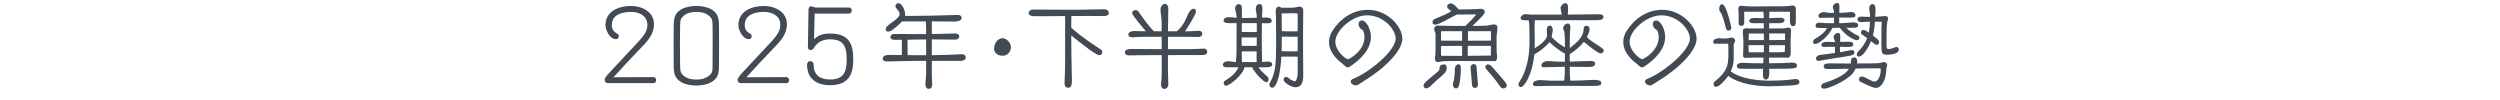
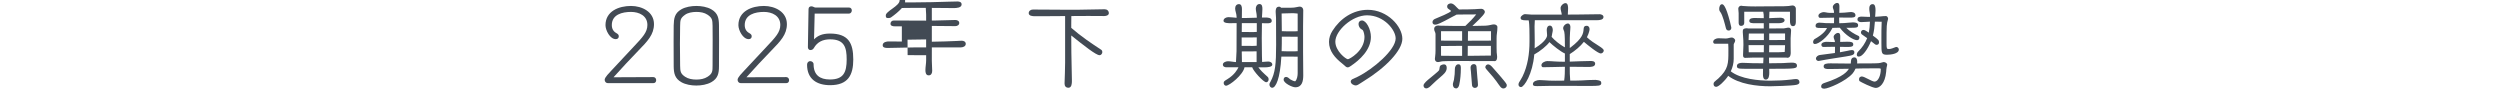
<svg xmlns="http://www.w3.org/2000/svg" id="_レイヤー_2" viewBox="0 0 600 24">
  <defs>
    <style>.cls-1{fill:none;}.cls-2{clip-path:url(#clippath);}.cls-3{fill:#424a54;}</style>
    <clipPath id="clippath">
      <rect class="cls-1" width="600" height="24" />
    </clipPath>
  </defs>
  <g id="Design">
    <g class="cls-2">
      <path class="cls-3" d="M145.891,19.957c-.462,0-.77-.374-.77-.814,0-.594,1.166-1.716,1.562-2.156l5.369-5.743c2.223-2.354,3.322-3.521,3.322-5.259-.001-2.2-1.959-3.125-3.939-3.125-2.09,0-4.599.616-4.598,3.168,0,.88.396,1.54,1.056,1.893.551.308.616.528.616.814,0,.44-.33.66-.726.66-1.387,0-2.465-2.134-2.465-3.345-.001-3.388,3.233-4.621,6.116-4.621,2.685,0,5.522,1.43,5.523,4.356,0,2.531-1.562,4.115-3.762,6.381-1.98,2.046-3.917,4.114-5.81,6.227l-.132.154,9.55-.044c.396,0,.682.33.682.726,0,.418-.242.726-.682.726h-10.914Z" />
      <path class="cls-3" d="M167.121,20.528c-1.188,0-2.574-.22-3.608-.814-1.562-.902-1.804-2.134-1.826-3.807-.021-1.342-.021-3.74-.021-5.919,0-1.584,0-3.036.021-3.873.043-1.716.219-2.948,1.825-3.873,1.034-.594,2.421-.814,3.608-.814,1.188,0,2.574.22,3.608.814,1.562.902,1.805,2.112,1.828,3.785.021.858.021,2.222.021,3.697,0,2.904-.021,6.161-.021,6.161,0,1.694-.242,2.926-1.827,3.829-1.034.594-2.42.814-3.608.814ZM171.038,9.461c0-1.408,0-2.685-.022-3.278-.044-1.32-.022-1.849-1.188-2.641-.792-.528-1.717-.682-2.707-.682s-2.046.198-2.706.682c-1.188.858-1.144,1.298-1.188,2.707-.021.99-.044,2.596-.044,4.247,0,2.024.022,4.114.044,5.259.044,1.32.022,1.87,1.188,2.662.748.506,1.716.682,2.706.682s1.937-.176,2.707-.682c1.188-.77,1.188-1.364,1.188-2.684,0,0,.022-3.433.022-6.271Z" />
      <path class="cls-3" d="M177.79,19.957c-.462,0-.77-.374-.77-.814,0-.594,1.166-1.716,1.562-2.156l5.369-5.742c2.223-2.354,3.322-3.521,3.322-5.259-.001-2.2-1.959-3.125-3.939-3.125-2.09-0-4.599.616-4.598,3.168,0,.88.396,1.54,1.057,1.893.55.308.615.528.615.814,0,.44-.33.66-.726.66-1.387,0-2.465-2.134-2.465-3.345-.001-3.388,3.233-4.621,6.116-4.62,2.685,0,5.522,1.43,5.523,4.356,0,2.531-1.562,4.115-3.762,6.381-1.98,2.046-3.917,4.114-5.81,6.226l-.132.154,9.55-.043c.396,0,.682.33.682.726,0,.418-.242.726-.682.726l-10.914-0Z" />
      <path class="cls-3" d="M195.521,3.256l-.153,6.183c.836-.814,1.87-1.386,3.807-1.386,4.444,0,5.61,2.266,5.61,6.227,0,3.74-1.254,6.161-5.566,6.161-3.19,0-5.523-1.474-5.523-4.907,0-.462.265-.858.771-.858.396,0,.792.308.792.726,0,2.574,1.475,3.674,3.917,3.674,3.256,0,4.026-1.694,4.026-4.818,0-2.883-.55-4.819-3.982-4.819-1.782,0-3.081.66-3.895,2.09-.198.33-.462.484-.858.484-.33,0-.572-.33-.572-.66l.153-9.153c0-.44.264-.682.682-.682.265,0,.396.088.551.154.132.066.264.132.418.132h8.053c.462,0,.683.352.683.704s-.242.748-.683.748h-8.229Z" />
-       <path class="cls-3" d="M223.639,14.61v3.235c0,.792.088,1.606.088,2.398,0,.528-.22,1.079-.836,1.079-.683,0-.792-.682-.792-1.232,0-.792.176-1.584.176-2.376v-3.103h-2.685c-2.178,0-4.379.132-6.557.132-1.057,0-1.188-.352-1.188-.66,0-.814,1.122-.902,1.364-.902,1.078,0,2.156,0,3.234.022v-3.652h-1.716c-.396,0-1.013-.088-1.013-.616,0-.418.309-.77.748-.77h2.575c1.737,0,3.498.022,5.236.022v-1.452c0-.418-.044-1.056-.088-1.606h-3.587c-.704,0-1.43,0-2.134.022-.748.836-1.694,1.606-2.597,2.244-.22.154-.484.176-.727.176-.506,0-.55-.22-.55-.66,0-1.012,3.322-2.223,3.321-3.587,0-.506-.659-1.144-.945-1.54-.044-.066-.044-.22-.044-.286,0-.484.285-.726.748-.726.792,0,1.562,1.672,1.562,2.685,0,.11,0,.242-.021.352h2.046c2.883,0,5.743-.088,8.625-.176.639-.022,1.299-.044,1.937-.044.462,0,.969.154.969.704.001.836-1.298.88-1.87.88-1.76,0-3.521-.044-5.28-.044v3.036h.594c1.673-.022,3.411-.11,5.039-.132.44,0,.946.198.946.726,0,.506-.506.748-.946.748-1.628,0-3.278-.044-4.907-.044h-.726v3.785c1.694,0,4.818-.132,5.875-.176.418-.022.88-.066,1.298-.066.462,0,.968.221.968.749,0,.638-.704.857-1.231.857h-6.909ZM222.274,9.461l-4.467.066c0,1.232,0,2.464.022,3.697.682,0,1.342.022,2.024.022h2.42v-3.785Z" />
-       <path class="cls-3" d="M238.576,11.684c0-1.122.792-2.508,2.024-2.508,1.012,0,2.024,1.122,2.024,2.112,0,1.144-.837,2.09-2.003,2.09-1.122,0-2.046-.682-2.046-1.694Z" />
+       <path class="cls-3" d="M223.639,14.61c0,.792.088,1.606.088,2.398,0,.528-.22,1.079-.836,1.079-.683,0-.792-.682-.792-1.232,0-.792.176-1.584.176-2.376v-3.103h-2.685c-2.178,0-4.379.132-6.557.132-1.057,0-1.188-.352-1.188-.66,0-.814,1.122-.902,1.364-.902,1.078,0,2.156,0,3.234.022v-3.652h-1.716c-.396,0-1.013-.088-1.013-.616,0-.418.309-.77.748-.77h2.575c1.737,0,3.498.022,5.236.022v-1.452c0-.418-.044-1.056-.088-1.606h-3.587c-.704,0-1.43,0-2.134.022-.748.836-1.694,1.606-2.597,2.244-.22.154-.484.176-.727.176-.506,0-.55-.22-.55-.66,0-1.012,3.322-2.223,3.321-3.587,0-.506-.659-1.144-.945-1.54-.044-.066-.044-.22-.044-.286,0-.484.285-.726.748-.726.792,0,1.562,1.672,1.562,2.685,0,.11,0,.242-.021.352h2.046c2.883,0,5.743-.088,8.625-.176.639-.022,1.299-.044,1.937-.044.462,0,.969.154.969.704.001.836-1.298.88-1.87.88-1.76,0-3.521-.044-5.28-.044v3.036h.594c1.673-.022,3.411-.11,5.039-.132.44,0,.946.198.946.726,0,.506-.506.748-.946.748-1.628,0-3.278-.044-4.907-.044h-.726v3.785c1.694,0,4.818-.132,5.875-.176.418-.022.88-.066,1.298-.066.462,0,.968.221.968.749,0,.638-.704.857-1.231.857h-6.909ZM222.274,9.461l-4.467.066c0,1.232,0,2.464.022,3.697.682,0,1.342.022,2.024.022h2.42v-3.785Z" />
      <path class="cls-3" d="M257.254,19.517c0,.396-.021,1.541-.813,1.541-.704,0-.946-.462-.946-1.012v-.066c.044-1.606.132-3.301.132-4.951l-.001-11.178-2.156.022c-1.65,0-3.961.022-5.083.022-.572,0-1.496-.066-1.496-.748,0-.528.484-.858,1.012-.858,1.276,0,2.531,0,3.807.022,1.101.022,2.267.022,3.411.022h3.784c1.628,0,3.389-.088,6.205-.11.572,0,1.012.352,1.012.946,0,.462-.571.682-1.078.682-1.056-.022-2.464-.022-3.872-.022-1.387,0-2.772,0-3.829.022h-.22c-.021.66-.021,1.562-.021,2.002v.836c2.288,2.002,4.994,3.829,7.194,5.259.177.132.265.33.265.528,0,.375-.265.771-.683.771-.813,0-3.696-2.267-6.776-4.731,0,1.519.021,5.875.153,10.605v.396Z" />
-       <path class="cls-3" d="M278.814,13.225h-2.288c-1.827,0-3.675.066-5.501.066-.506,0-1.057-.154-1.057-.726,0-.814,1.145-.814,2.003-.814,2.288,0,4.555.044,6.843.044l-.022-2.97h-3.521c-.924,0-1.848.022-2.772.088-.242.022-.506.044-.748.044-.483,0-.946-.132-.946-.704,0-.616.925-.814,1.408-.814.353,0,.704.044,1.057.044.572.022,1.166.022,1.738.022-.946-1.122-3.302-3.917-3.302-4.334,0-.484.484-.77.924-.77.286,0,.572.352.727.55.858,1.232,2.355,3.389,3.609,4.555h1.826v-2.134c-.001-1.034-.265-2.068-.265-3.103,0-.572.44-1.342,1.078-1.342.528,0,.792.638.792,1.079,0,1.826-.087,3.674-.087,5.5l2.112 0c.726-.594,1.32-1.32,1.782-2.134.396-.704.681-1.474,1.033-2.2.242-.484.682-1.078,1.276-1.078.439,0,.506.33.506.704,0,.66-1.848,3.564-2.31,4.247l-.308.462h.924c.792,0,1.606-.132,2.398-.132.418,0,.814.242.814.682,0,.726-.551.814-1.145.814-1.166,0-2.332-.044-3.499-.044l-3.586-0v2.97l5.039 0c1.21,0,2.42-.088,3.608-.132.33,0,.77.154.77.792,0,.638-.66.748-1.166.748-2.75,0-5.501.022-8.251.022v3.542c0,1.188.088,2.354.088,3.543,0,.55-.44,1.034-.99,1.034-.506,0-.77-.616-.77-1.034,0-.286.065-.594.088-.88.065-.748.088-1.496.088-2.244v-3.96Z" />
      <path class="cls-3" d="M302.002,16.151c.264.352.571.704.88,1.034.418.44.88.814,1.32,1.232.22.198.264.396.264.682,0,.308-.242.638-.572.638-.682,0-3.146-2.75-3.366-3.586h-1.849c-.33,1.804-3.608,4.422-4.444,4.422-.33,0-.55-.352-.55-.638,0-.396.11-.462.902-.946,1.716-1.056,2.398-2.311,2.64-2.838h-2.882c-.418,0-.858-.176-.858-.66,0-.528.771-.792,1.21-.792.66,0,1.276.176,1.937.198.022-.88.11-1.738.132-2.618,0-.484.022-1.1.022-6.513v-.22c-.506,0-1.034.022-1.54.022-.396,0-1.606,0-1.606-.572-.001-.594.681-.88,1.187-.88.66,0,1.299.11,1.959.154,0-.132-.022-.264-.022-.396-.021-.638-.33-1.21-.33-1.848,0-.572.309-1.034.925-1.034.615,0,.704.726.704,1.188,0,.704-.022,1.43-.022,2.134h1.21c.792,0,1.585-.044,2.377-.066,0-.176-.022-.33-.022-.506-.021-.572-.22-1.123-.22-1.694,0-.506.308-1.078.88-1.078.704,0,.704.748.704,1.254,0,.66-.088,1.32-.11,1.98h.793c.55,0,1.562.022,1.562.792,0,.506-.55.594-.946.594-.462,0-.945-.022-1.408-.022-.021,1.166-.044,2.354-.044,3.521,0,1.452.022,2.882.044,4.334,0,.484.022.968.044,1.452.484-.022.969-.11,1.475-.11.44,0,.968.242.968.748,0,.572-1.21.638-1.605.638h-1.738ZM301.628,8.978c-1.211,0-2.421.022-3.631.022v2.002h1.145c.506,0,1.012.022,1.518.022.309,0,.639-.022.946-.044l.022-2.002ZM301.628,5.546h-3.587c0,.704-.021,1.43-.021,2.134h1.122c.506,0,1.012.022,1.518.022.33,0,.639-.022.969-.044v-2.112ZM301.584,12.323c-1.188,0-2.377.022-3.564.022.021.858.044,1.694.044,2.552h3.521v-2.574ZM310.869,19.496c.439-.44.572-1.342.572-1.936v-3.96c-.793,0-1.606-.022-2.398-.022h-1.519c-.286,5.369-1.364,7.481-2.179,7.481-.439,0-.682-.396-.682-.792,0-.242.132-.44.242-.638,1.166-2.134,1.364-4.291,1.364-8.889,0-2.135-.022-4.291-.023-6.425,0-.506-.088-.99-.088-1.496,0-.572.088-1.21.814-1.21.242,0,.374.088.462.242h2.464c.463,0,.925-.044,1.364-.154.242-.044.462-.11.704-.11.462,0,.814.374.814.836,0,1.32-.043,2.618-.043,3.938v6.007c0,1.893.044,3.807.044,5.699,0,1.32-.242,2.882-1.914,2.882-.727,0-2.795-.99-2.795-1.826,0-.374.198-.66.595-.66.418,0,.704.374,1.012.594.154.11.858.44,1.057.44h.132ZM311.44,3.257c-.154,0-.265-.022-.419-.044-.329-.044-.682-.044-1.012-.044-.814,0-1.606.066-2.42.066.022,1.408.045,2.816.045,4.247.483.022.968.044,1.452.044h1.628c.198,0,.462-.044.727-.044l-.001-4.225ZM311.441,8.824c-.793,0-1.606-.022-2.398-.022h-1.408c0,1.012,0,2.2-.044,3.477.506.022.989.044,1.496.044h1.628c.198,0,.462-.044.727-.044v-3.455Z" />
      <path class="cls-3" d="M325.938,20.332c-.177.088-.353.176-.551.176-.462,0-1.21-.374-1.21-.946,0-.33.33-.528.418-.572.396-.198.814-.352,1.21-.55,3.829-1.892,9.153-6.49,9.153-9.219,0-2.024-2.773-5.545-6.865-5.545-3.587,0-7.612,3.697-7.612,6.315,0,2.289,2.552,4.225,3.015,4.225.33,0,3.982-1.958,3.982-5.347,0-.418-.154-1.232-.374-1.584-.11-.154-.242-.198-.396-.286-.396-.22-.66-.792-.66-1.232,0-.484.309-.858.814-.858,1.056,0,2.156,2.112,2.156,3.96,0,3.059-2.618,5.523-4.973,7.063-.22.154-.418.242-.594.242-.198,0-.374-.088-.595-.286-.198-.176-.462-.44-.726-.638-1.738-1.364-3.169-2.992-3.169-5.192,0-.946.309-1.849.814-2.641,1.869-2.97,4.928-5.061,8.514-5.061,4.709 0,8.274,3.983,8.274,6.953,0,2.772-3.96,6.909-9.197,10.121-.484.286-.946.638-1.43.902Z" />
      <path class="cls-3" d="M347.211,16.372c-.021.902-.836,1.54-1.474,2.09-.727.616-1.431,1.254-2.112,1.915-.353.352-.814.836-1.343.836-.396,0-.638-.33-.638-.704,0-.506,1.056-1.342,1.43-1.65.33-.286,2.223-1.782,2.311-2.002.132-.308.088-.836.265-1.056.153-.198.638-.352.88-.352.506,0,.682.374.682.814v.11ZM354.143,14.656c-1.387,0-2.751-.022-4.137-.022-2.816,0-3.564.066-3.719.066-.418.022-.814.198-1.21.198-.44,0-.704-.352-.704-.748,0-.198.044-.418.065-.616.066-.484.088-.99.088-1.474v-3.917c0-.352-.33-.726-.33-1.166,0-.594.463-.858.99-.858.11,0,.221,0,.309.044,1.21.044,2.641.066,3.807.066h2.376c.902-.836,1.869-1.804,2.617-2.772-.462,0-1.231.022-1.694.022h-1.342c-.55,0-1.122,0-1.672.022-.265.176-.595.308-.881.462-3.102,1.694-3.806,1.958-4.268,1.958-.418,0-.638-.264-.638-.572,0-.572.461-.77.747-.88.506-.22,3.696-1.474,3.696-1.849,0-.088-.704-.506-.792-.638-.088-.132-.132-.264-.132-.418,0-.616.66-.748.88-.748.771,0,1.364,1.012,1.958,1.452,1.276,0,2.531,0,3.807-.066.528-.022,1.034-.088,1.562-.088.396,0,.836.33.836.748,0,.33-.352.902-2.991,3.367,1.056,0,2.112-.022,3.169-.066.418-.022.813-.088,1.21-.176.264-.066.527-.132.792-.132.396,0,.836.22.836.66,0,.484-.044.946-.11,1.43-.065.418-.088.858-.088,1.276v2.134c0,.396,0,.814.022,1.21.021.352.109.704.109,1.056,0,.44-.065,1.056-.638,1.056-.088,0-.154,0-.242-.022h-4.29ZM350.908,7.482h-5.062v2.267c1.408.022,3.213.022,5.062.022v-2.289ZM350.908,11.003c-1.673,0-3.411.044-5.062.044v2.333c.727,0,1.54.022,2.267.022h2.795v-2.398ZM348.686,20.267c0-.374.198-.749.264-1.123.154-.88.221-1.782.221-2.662,0-.462.308-1.056.836-1.056.572,0,.594.506.594.946,0,1.32-.11,2.772-.396,4.004-.065.33-.308.836-.703.836-.572,0-.814-.418-.814-.946ZM357.816,11.003h-5.545c-.021.792-.021,1.606-.021,2.398,1.893,0,3.784-.022,5.566-.066v-2.333ZM357.839,7.482h-5.522c0,.77-.022,1.519-.022,2.289,2.068,0,4.093-.022,5.545-.022v-2.267ZM354.582,18.748c.044.55.132,1.122.132,1.672,0,.418-.352.682-.748.682-.352,0-.66-.286-.682-.638-.088-1.1-.154-2.222-.265-3.322-.021-.308-.088-.616-.088-.924,0-.484.309-.836.814-.836.353,0,.594.286.616.616l.22,2.75ZM360.81,21.234c-.286,0-.551-.198-.727-.418-.33-.396-.616-.858-.924-1.276-.528-.726-1.101-1.408-1.717-2.09q-.968-1.034-.968-1.298c0-.374.308-.704.682-.704.33,0,.704.33.925.572.571.66,3.3,3.675,3.498,4.203.044.088.044.198.044.286,0,.418-.418.726-.813.726Z" />
      <path class="cls-3" d="M375.57,12.829h-.022c-1.034-.462-2.838-1.892-3.696-2.728-.506.792-2.267,2.244-3.631,2.97-.374,4.665-2.42,7.833-3.19,7.833-.33,0-.594-.264-.594-.594,0-.176.044-.374.132-.528.286-.484.595-.924.836-1.43,1.255-2.552,1.673-5.523,1.673-8.361v-1.276c0-2.904-.132-3.586-.198-3.829h-.484c-1.231,0-1.452-.22-1.453-.572,0-.132.022-.264.11-.352.198-.242.616-.572.924-.572.506,0,1.034.11,1.54.11h7.306c-.044-.528-.286-1.034-.286-1.584,0-.528.66-1.166,1.188-1.166.594,0,.615.88.615,1.298,0,.484-.044.968-.065,1.452.902,0,1.826 0,2.729-.021,1.628-.022,3.278-.066,4.906-.066.374,0,.925.198.925.66.001.704-.989.77-1.496.77l-14.983-0c-.022.484-.066.99-.066,1.474,0,1.166.044,2.354.044,3.521,0,.594,0,1.188-.021,1.76,2.97-1.804,2.992-2.993,2.992-3.125,0-.418-.088-.858-.088-1.276,0-.484.176-1.056.748-1.056.55,0,.704.66.704,1.101,0,.242-.088.528-.132.77-.044.198-.089.418-.11.616l-.044.22c.77.902,2.046,1.87,2.971,2.398l.22.11c0-.968,0-3.103-.154-3.74-.065-.308-.264-.55-.264-.858,0-.55.616-1.122,1.144-1.122.419,0,.595.484.595.836,0,.44-.066.88-.088,1.32-.066.88-.066,1.21-.066,3.719.066-.044.132-.066.176-.11,2.927-2.222,3.081-3.41,3.146-4.444.044-.506.177-.77.727-.77.484,0,.704.374.704.814,0,.33-.198.902-.309,1.21-.088.242-.197.484-.33.726.858.814,1.893,1.475,2.883,2.09q1.166.726,1.166,1.078c0,.374-.352.726-.726.726-.66,0-3.146-2.024-4.049-2.794-.858,1.1-2.068,2.112-3.389,2.948v1.804c1.65-.043,3.301-.153,4.951-.153.462,0,1.144.022,1.144.66,0,.749-1.056.771-1.584.771-1.496,0-3.015-.044-4.511-.045,0,1.101,0,2.223.11,3.323.901,0,1.782 0,2.685-.043,1.122-.066,2.266-.132,3.388-.132.265,0,.99.132,1.188.286.132.088.198.33.198.484,0,.682-.683.682-2.795.682-3.036,0-6.072-.022-9.109-.022-1.144,0-2.266.066-3.41.066-.66,0-1.101,0-1.101-.506,0-.682,1.034-.946,1.585-.946.813,0,1.606.11,2.42.132.484.022.969.022,1.452.022.683,0,1.364-.022,2.047-.022.153-.968.176-2.178.176-3.323-1.761.022-3.499.11-5.259.11-.264,0-.374-.286-.374-.506,0-.594.946-.968,1.364-.968.594,0,1.21.044,1.804.088.814.066,1.65.066,2.465.066v-1.98Z" />
-       <path class="cls-3" d="M396.559,20.333c-.177.088-.353.176-.551.176-.462,0-1.21-.374-1.21-.946,0-.33.33-.528.418-.572.396-.198.814-.352,1.21-.55,3.829-1.892,9.153-6.491,9.153-9.219,0-2.024-2.773-5.545-6.865-5.545-3.587,0-7.612,3.697-7.612,6.315,0,2.289,2.552,4.225,3.015,4.225.33,0,3.982-1.958,3.982-5.347,0-.418-.154-1.232-.374-1.584-.11-.154-.242-.198-.396-.286-.396-.22-.66-.792-.66-1.232,0-.484.309-.858.814-.858,1.056,0,2.156,2.112,2.156,3.96,0,3.059-2.618,5.523-4.973,7.063-.22.154-.418.242-.594.242-.198,0-.374-.088-.595-.286-.198-.176-.462-.44-.726-.638-1.738-1.364-3.169-2.992-3.169-5.192,0-.946.309-1.849.814-2.641,1.869-2.97,4.928-5.061,8.514-5.061,4.709,0,8.274,3.982,8.274,6.953,0,2.772-3.96,6.909-9.197,10.122-.484.286-.946.638-1.43.902Z" />
      <path class="cls-3" d="M416.093,14.084c0,1.078-.264,2.09-.704,3.037,2.377,1.848,6.689,2.244,9.527,2.244,1.673,0,3.367-.087,5.039-.286.374-.044.726-.11,1.1-.11.484,0,.814.242.814.748,0,.44-.396.55-.726.638-1.034.242-5.875.352-6.315.352-3.146,0-7.459-.506-10.056-2.508-.88,1.32-2.332,2.64-2.882,2.64-.44,0-.639-.286-.639-.704,0-.176.066-.33.177-.462.286-.308.638-.528.945-.814,2.442-2.267,2.442-3.609,2.442-6.623,0-.572,0-1.167-.044-1.738h-3.19c-.264,0-.418-.22-.418-.462,0-.55.771-.858,1.232-.858.616,0,1.21.066,1.826.066.484,0,.946-.242,1.431-.242.33,0,.792.374.792.704,0,.396-.353.748-.353.968v3.411ZM414.201,6.691c-.242-.946-.75-2.992-1.277-3.741-.265-.352-.309-.462-.309-.902,0-.374.198-1.034.66-1.034.286,0,.902.22,1.938,4.269.11.418.176.836.286,1.254.021.044.021.11.021.154,0,.352-.264.638-.615.638-.44,0-.616-.242-.704-.638ZM424.564,13.82v.33c0,.33.021.682.021,1.034,1.101,0,2.2-.022,3.301-.043.682-.022,1.386-.11,2.068-.11.55,0,1.32.022,1.32.726s-.528.748-5.237.748h-1.43c0,.33.021.66.021.968,0,.55-.065,1.628-.836,1.628-.616,0-.682-.748-.682-1.21,0-.484,0-.946.021-1.386h-4.444c-1.496,0-1.826-.088-1.826-.66,0-.264.132-.77,1.386-.77.814,0,1.606.088,2.421.088.836,0,1.672.022,2.508.022l.066-1.364h-2.442c-.66,0-1.298.066-1.958.066-.44,0-.507-.308-.507-.682,0-.814.089-1.606.089-2.42,0-.704-.022-1.43-.089-2.134-.021-.33-.065-.638-.065-.968,0-.55.021-.902,1.056-.902.066,0,.11.022.154.044h3.828v-1.254h-2.023c-.814,0-1.452,0-1.452-.572-.001-.66.856-.682,1.341-.682.704,0,1.43.022,2.134.044,0-.77,0-.946-.132-1.54h-4.555l.001,2.685c0,.418-.308.704-.726.704-.528,0-.616-.396-.616-.836l-.001-2.222c0-.352-.088-.726-.088-1.078,0-.374.33-.704.704-.704.132,0,.264.022.396.066.99.088,1.98.11,2.949.11.857,0,1.693-.022,2.53-.022,1.144,0,2.31,0,3.454-.021.682,0,1.387,0,2.068-.066.308-.022.616-.132.946-.132.396,0,.77.352.77.748l.001,3.125c0,.506-.065,1.1-.704,1.1-.594,0-.704-.704-.704-1.166l-.001-2.289-4.929-0-.065,1.54c.902-.022,1.782-.11,2.685-.109.396,0,1.012.132,1.013.594,0,.352-.33.726-1.584.726h-2.112v1.254h1.056c2.091 0,2.421-.021,2.509-.021.374-.022.704-.176,1.078-.176.44,0,.616.308.616.704,0,.594-.11,1.21-.11,1.804v1.826c0,.572.022,1.144.022,1.716,0,.22,0,1.188-.814,1.188-.088,0-.154-.022-.22-.044l-4.181-0ZM423.332,8.055h-3.608l-.066,1.562h3.675v-1.562ZM419.657,10.828c.022.572.044,1.144.044,1.716h3.608c.022-.528.022-1.1.022-1.716h-3.675ZM424.608,10.85c0,.748-.022,1.188-.022,1.694h2.223c.506 0,1.012-.044,1.519-.066.021-.55.088-1.078.088-1.628l-3.807-0ZM428.415,8.034l-3.807-0v1.584c1.276,0,2.53-.021,3.807-.021v-1.562Z" />
      <path class="cls-3" d="M443.109,6.669c.727.77,1.98,1.518,2.905,1.936.176.088.241.22.241.396,0,.088,0,.638-.594.638-.77,0-2.729-1.144-4.114-2.992-.595,0-1.166.022-1.761.044l-.132.264c-.99,1.914-3.146,3.608-4.07,3.608-.309,0-.44-.198-.44-.484,0-.22.154-.572.33-.682,2.244-1.254,2.816-2.267,3.015-2.685h-1.606c-.814,0-1.145-.044-1.145-.55,0-.55.528-.726.902-.726.528,0,1.034.088,1.54.11.595.022,1.188.022,1.782.022h.198c.022-.44.022-.902.021-1.342-1.122.022-2.223.066-3.345.066-.286,0-.418-.264-.418-.528,0-.506.814-.858,1.232-.858.462,0,.924.176,1.386.176h1.122c0-.132-.021-.264-.021-.396-.022-.352-.265-.638-.265-1.012,0-.462.572-.968,1.034-.968.528,0,.551.506.551.924,0,.748,0,1.122-.022,1.452.836-.022,1.672-.066,2.509-.176.109-.022.197-.022.308-.022s1.057.022,1.057.77c0,.55-.551.572-1.431.572h-1.166c-.198,0-.418-.022-.616-.022h-.704v.22c.001.374.001.77.023,1.144.77,0,1.562-.044,2.332-.132.308-.044.594-.066.902-.066.439,0,1.298.044,1.298.638,0,.638-.264.66-2.2.66h-.639ZM441.592,12.544c.616-.11,1.232-.22,1.826-.352.33-.066.682-.176,1.012-.176.396,0,.616.132.616.55,0,.55-.352.726-2.068.99-2.134.352-4.269.638-6.381,1.056-.065.022-.088.022-.153.022-.309,0-.616-.242-.616-.572,0-.44.483-.792.901-.858,1.211-.176,2.442-.308,3.653-.484,0-.352.021-.726.021-1.078v-.418c-.924,0-1.87.044-2.794.044-.286,0-.484-.242-.484-.528,0-.572.836-.704,1.276-.704.66,0,1.298.066,1.958.066h.022c0-.066-.022-.154-.022-.22-.044-.308-.286-.638-.286-1.034,0-.462.595-.946,1.034-.946.528,0,.55.484.55.902,0,.044,0,.902-.021,1.254.572-.022,1.144-.044,1.716-.044,1.013,0,1.431.11,1.431.66,0,.506-.484.594-1.276.594-.638,0-1.276,0-1.914-.022v1.298ZM451.383,16.505c-.132-.11-.506-.11-.792-.11-2.641,0-4.797.044-5.259.066-.198.44-.439.858-.682,1.144-1.694,1.958-5.919,3.674-6.777,3.674-.374,0-.792-.066-.792-.55,0-.44.308-.66.704-.792,4.797-1.541,5.633-2.905,5.94-3.433-1.628.044-3.234.066-4.862.066-.462,0-1.188-.022-1.188-.638,0-.638.704-.726,1.629-.726,1.386,0,2.794.044,4.181.044h.703c.022-.176.045-.374.045-.572,0-.506.264-.902.813-.902.528,0,.683.528.683.968v.132c0,.11,0,.22-.022.352,1.343-.022,2.706-.022,4.049-.022.682,0,1.364-.022,2.024-.242.109-.044.22-.066.352-.066.309,0,.792.264.792.616,0,.22-.088.418-.132.638-.065.352-.088.704-.109,1.056-.265,2.904-1.606,3.895-2.486,3.895-.814,0-3.675-1.452-3.895-1.628-.089-.066-.133-.308-.133-.44,0-.638.572-.682.683-.682.616,0,2.398,1.232,3.036,1.232.88,0,1.496-1.497,1.496-2.905v-.176ZM451.537,9.244c0-1.342,0-2.684.066-4.026-.551,0-1.078-.022-1.629-.022-.065,1.122-.198,2.266-.483,3.344,1.386,1.012,1.474,1.144,1.474,1.65,0,.374-.242.572-.616.572-.132,0-.286-.088-.374-.154l-.924-.726c-.836,2.002-2.068,3.697-2.904,3.697-.33,0-.506-.11-.506-.462,0-.286.132-.55.33-.748.945-.924,1.672-2.002,2.156-3.212l-1.276-.902c-.154-.11-.221-.264-.221-.462,0-.352.265-.616.616-.616.286,0,.771.308,1.276.66.154-.792.242-1.782.265-2.64-.704.022-1.431.11-2.135.11-.352,0-.858-.176-.858-.616-.001-.616.506-.704,1.012-.704.527,0,1.056.066,1.584.066h.418v-.264c0-.528-.176-1.078-.176-1.606,0-.396,0-.836.396-1.078.089-.066.221-.11.33-.11.309,0,.771,0,.771,1.518,0,.462-.066.946-.088,1.408v.11c.439-.022.858-.044,1.298-.088.44-.044.858-.088,1.298-.088.309,0,.507.374.507.66,0,.044-.022.066-.021.11-.33,1.188-.352,1.298-.352,5.721,0,1.276.021,1.43.572,1.43.439,0,1.166-.286,1.584-.462.065-.022.109-.044.176-.044.33,0,.616.286.616.616,0,1.056-2.024,1.254-2.839,1.254-1.342,0-1.342-.352-1.342-2.882v-1.012Z" />
    </g>
  </g>
</svg>